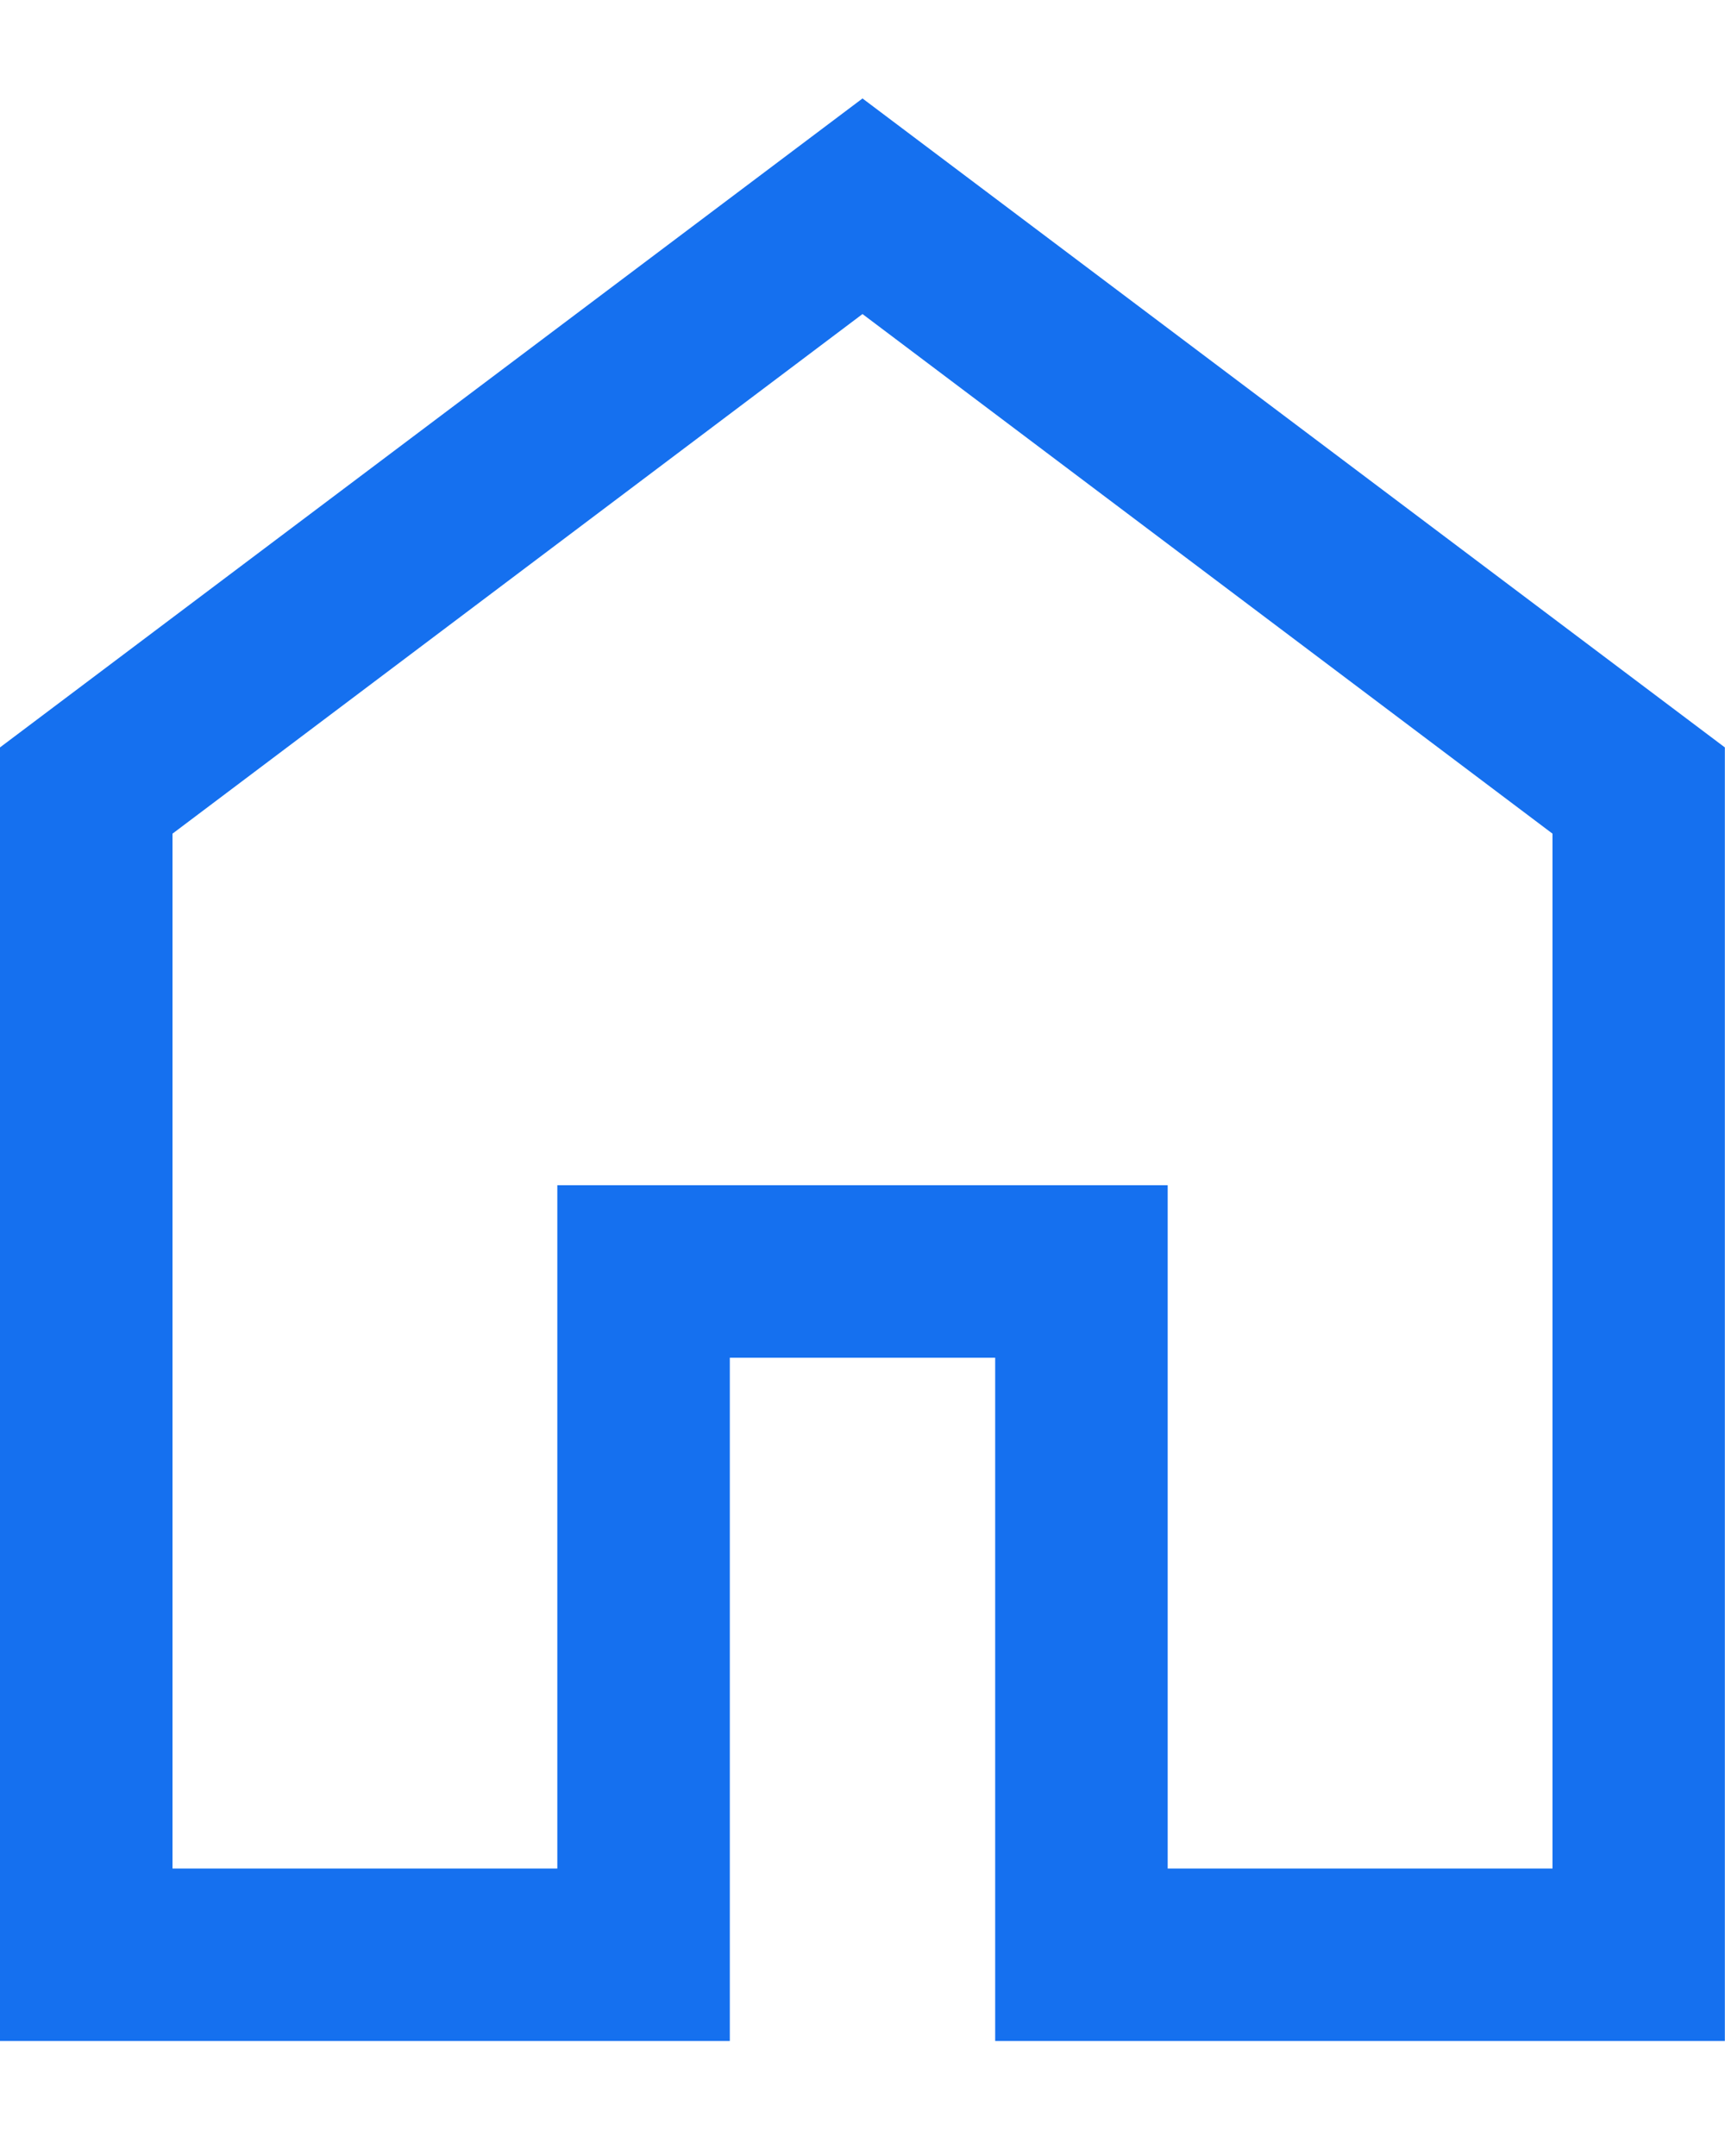
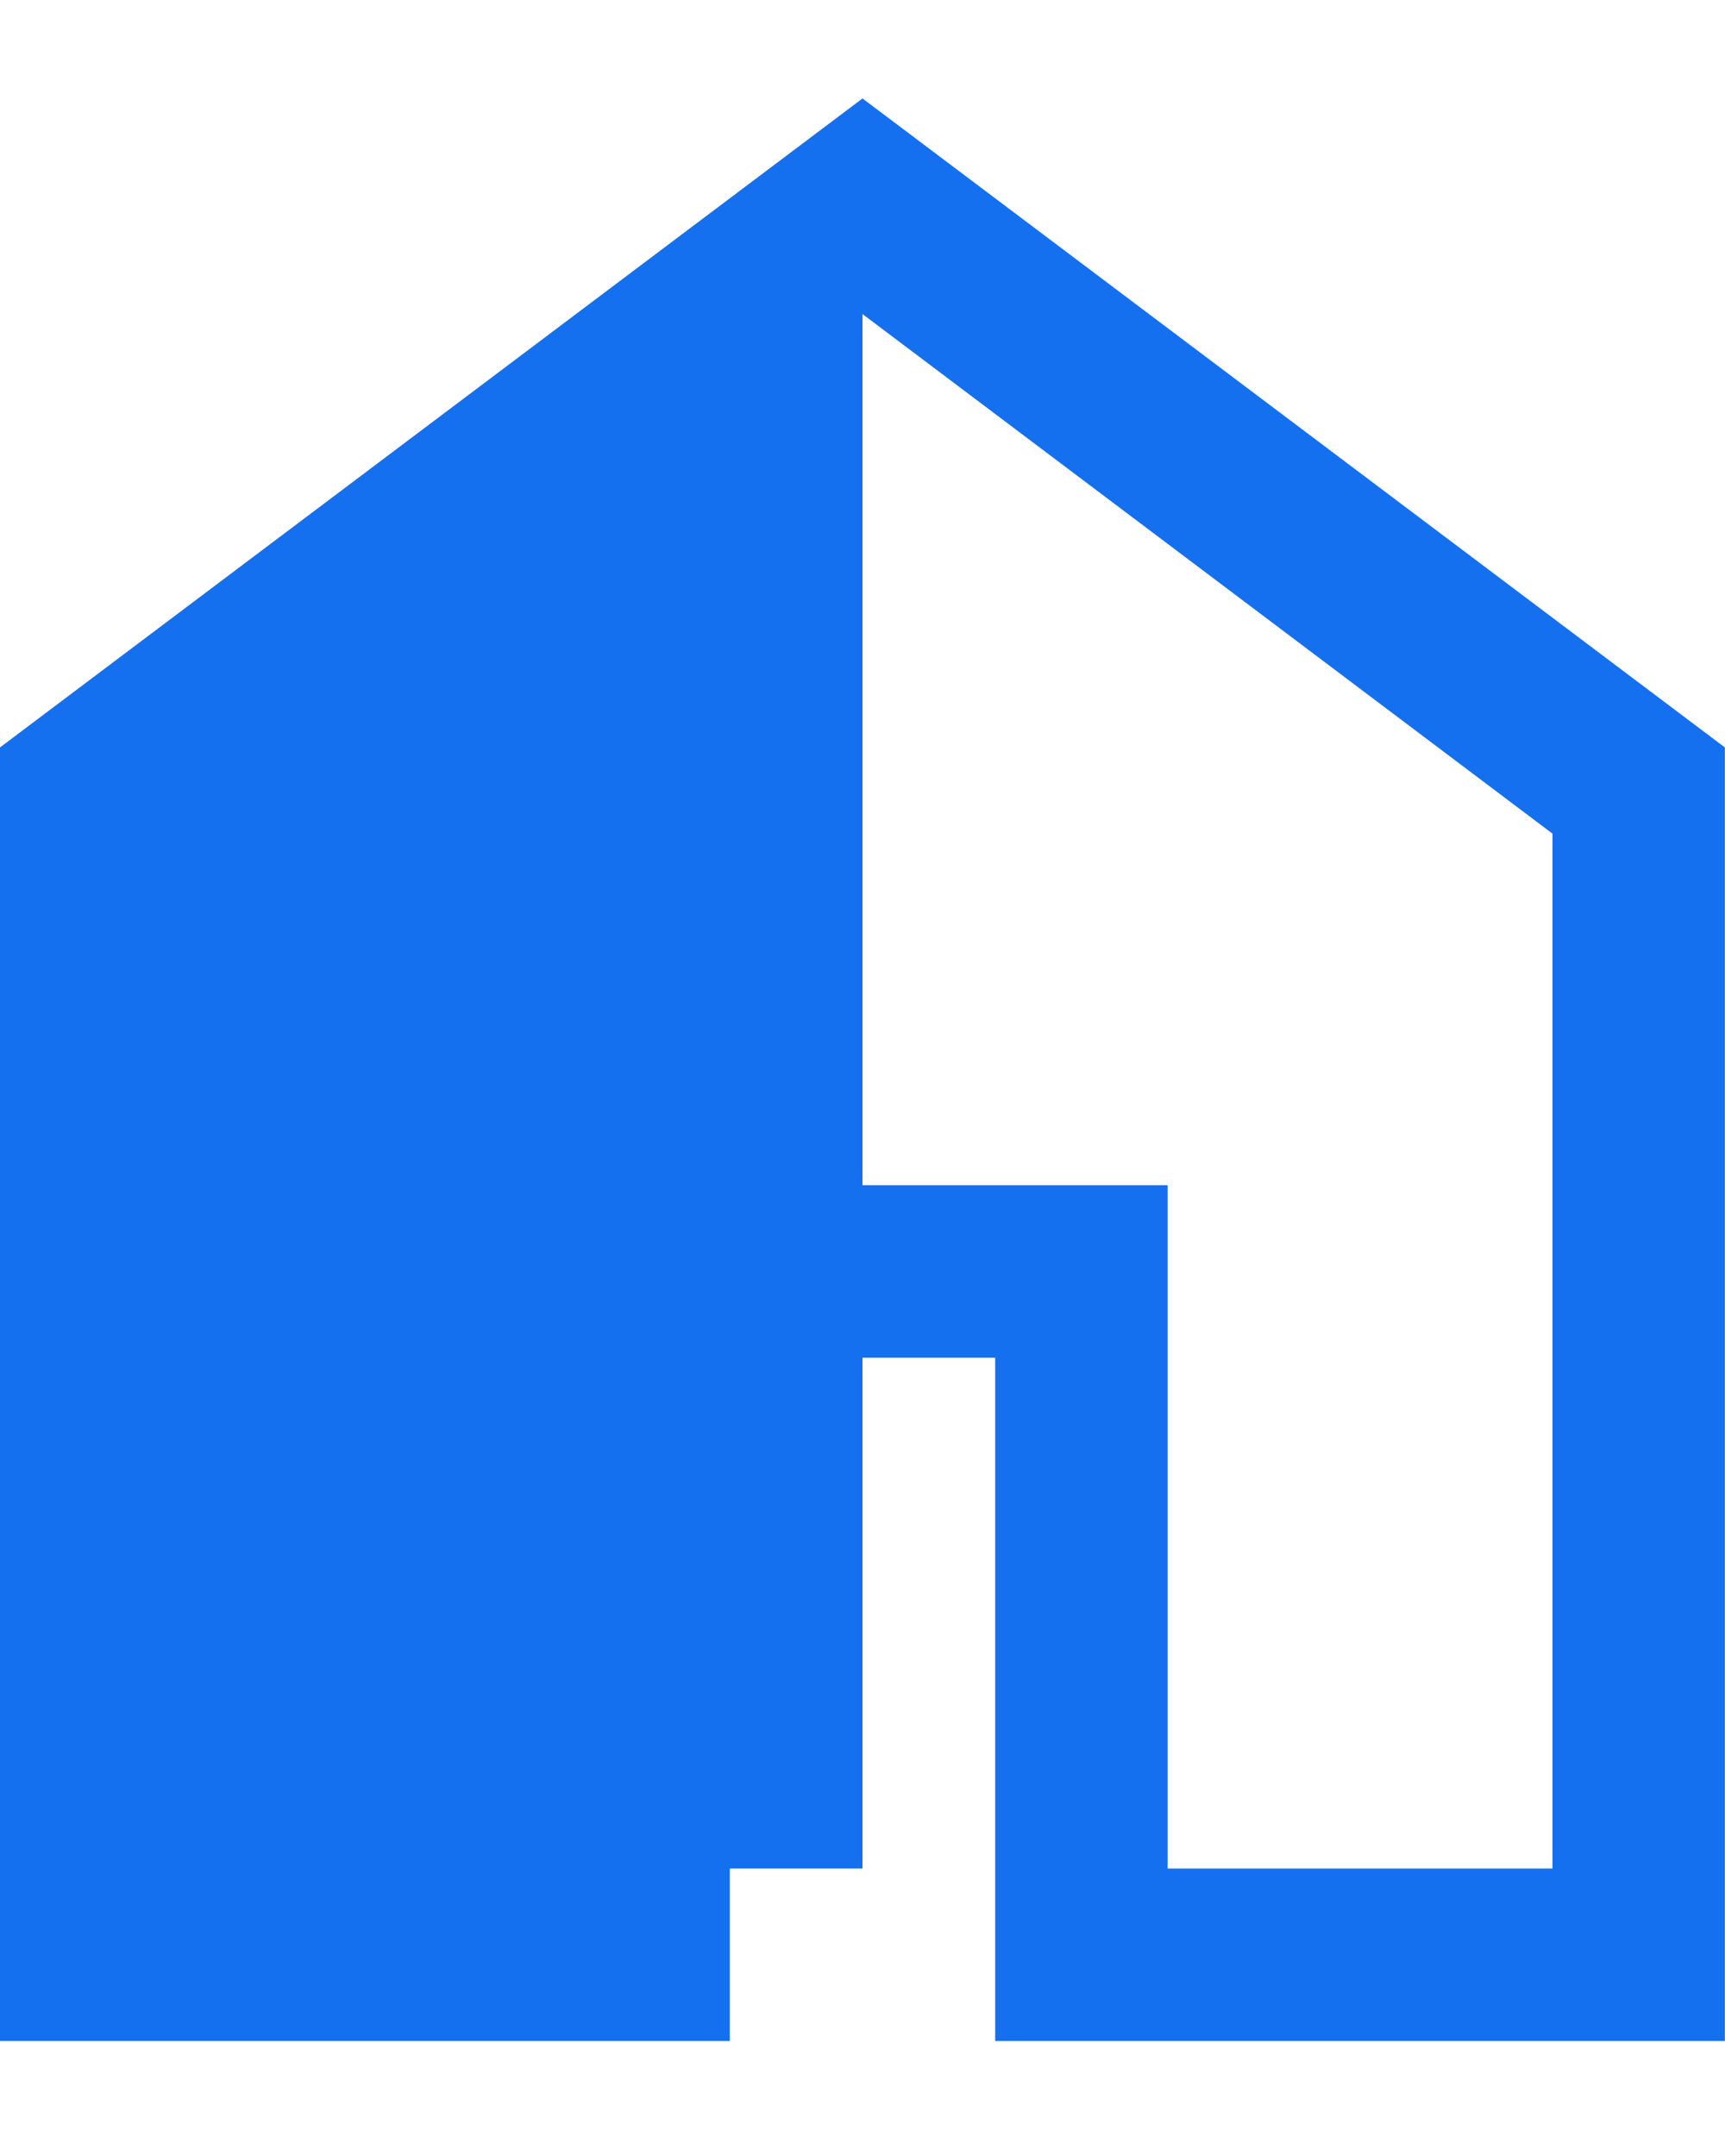
<svg xmlns="http://www.w3.org/2000/svg" width="12" height="15" viewBox="0 0 12 15" fill="none">
-   <path d="M1.2 13H3.877V8.246H8.123V13H10.8V5.8L6 2.185L1.2 5.8V13ZM-0 14.2V5.2L6 0.685L11.999 5.2V14.2H6.923V9.446H5.077V14.2H-0Z" fill="#1570EF" />
+   <path d="M1.2 13H3.877V8.246H8.123V13H10.8V5.8L6 2.185V13ZM-0 14.2V5.2L6 0.685L11.999 5.2V14.2H6.923V9.446H5.077V14.2H-0Z" fill="#1570EF" />
</svg>